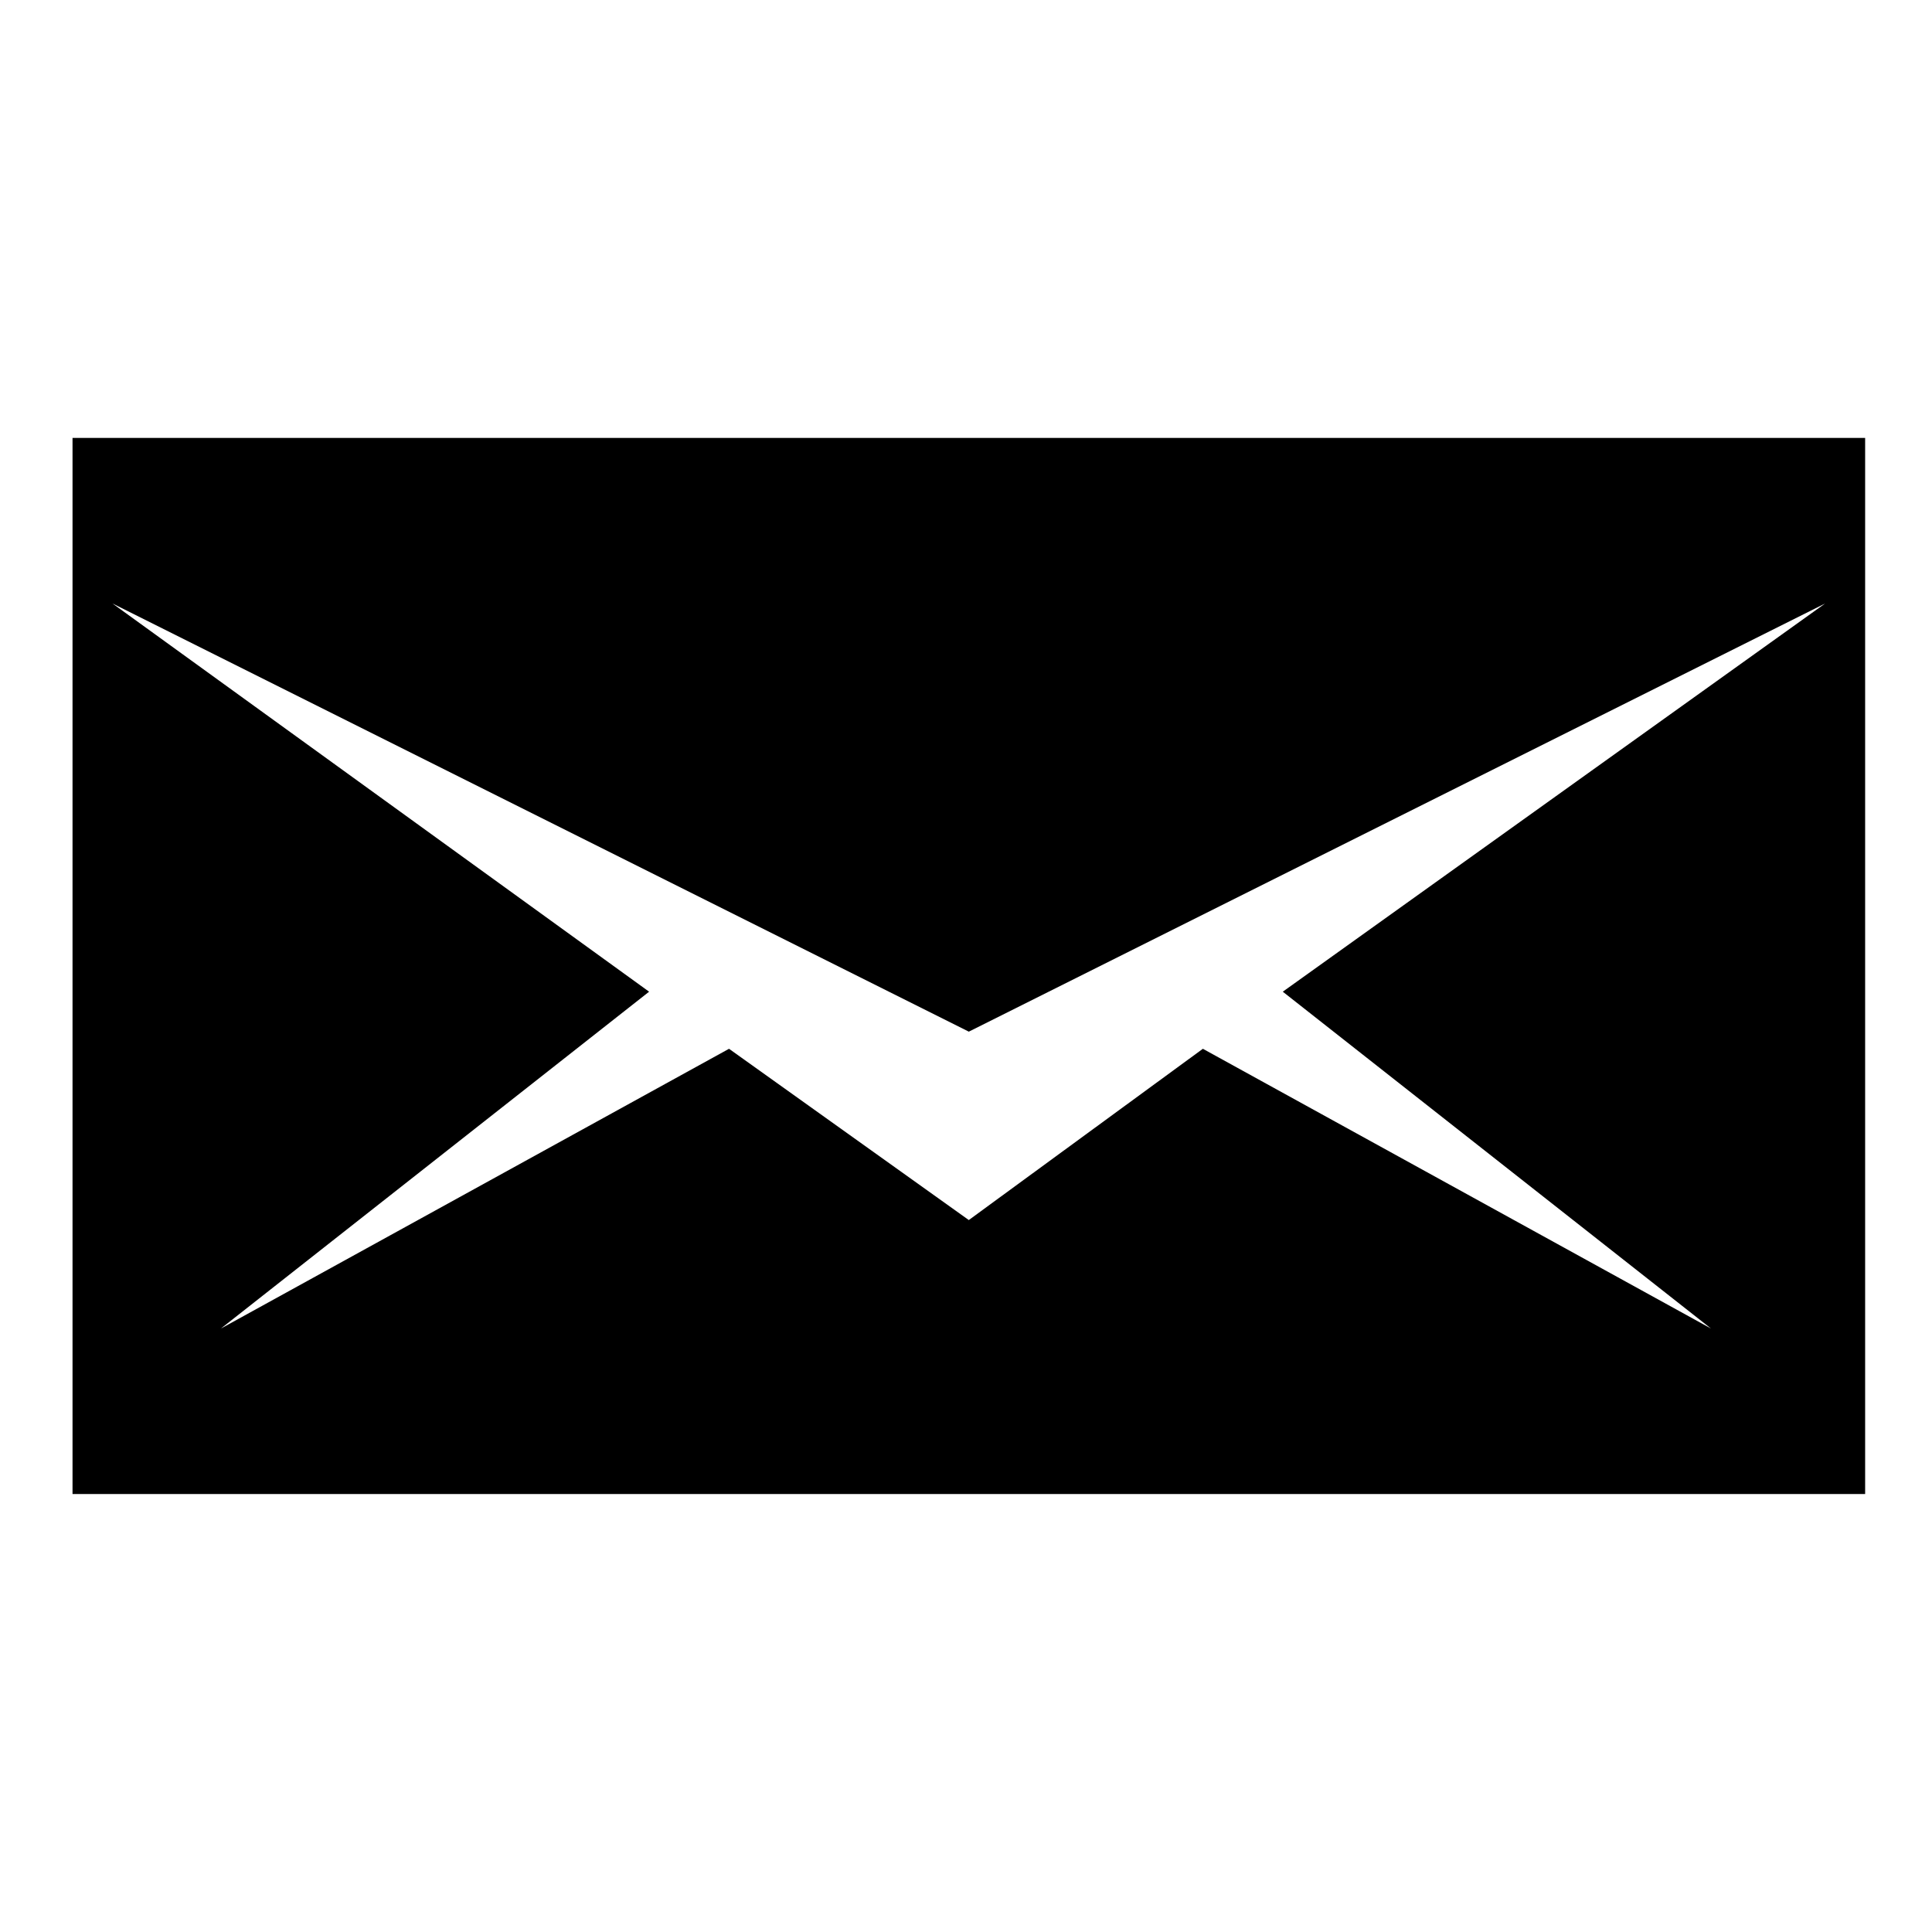
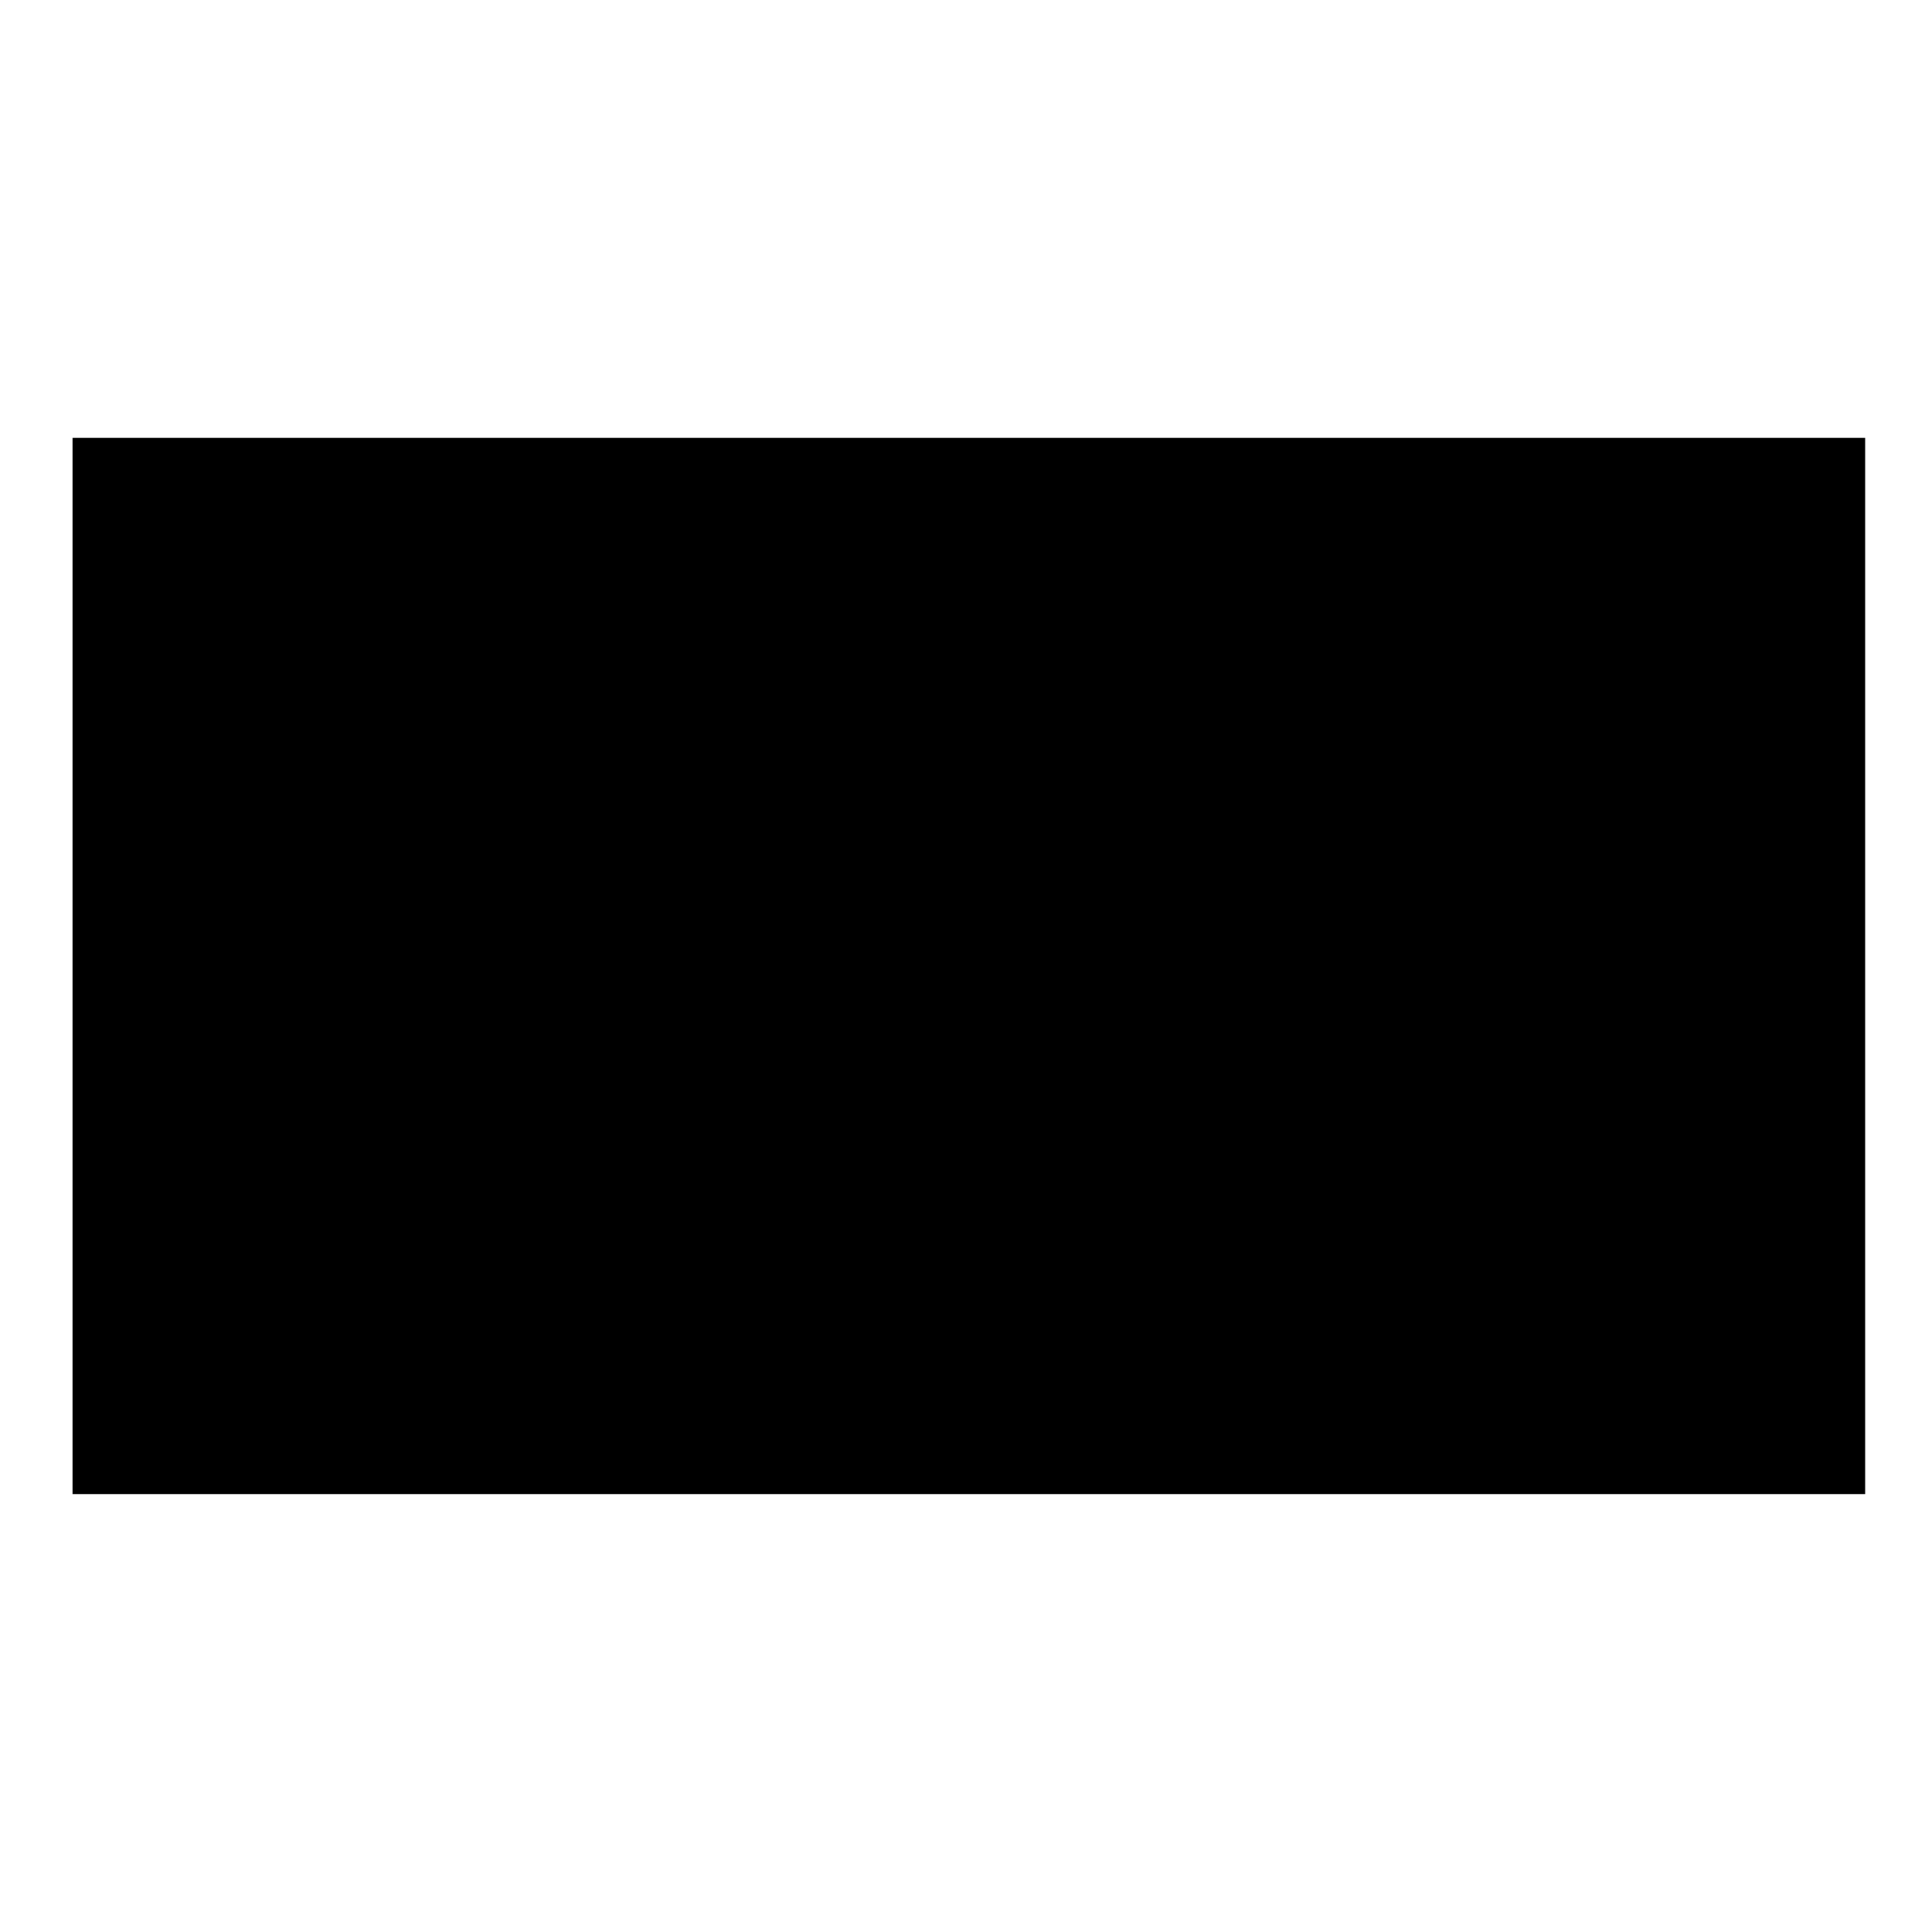
<svg xmlns="http://www.w3.org/2000/svg" fill="#000000" width="800px" height="800px" version="1.1" viewBox="144 144 512 512">
-   <path d="m163.22 260.05h475.06v279.89h-475.06zm237.53 157.35-226.94-113.47 142.21 102.88-113.47 89.262 134.65-74.133 63.543 45.387 62.031-45.387 134.65 74.133-113.47-89.262 143.73-102.88-226.94 113.47z" fill-rule="evenodd" />
+   <path d="m163.22 260.05h475.06v279.89h-475.06zz" fill-rule="evenodd" />
</svg>